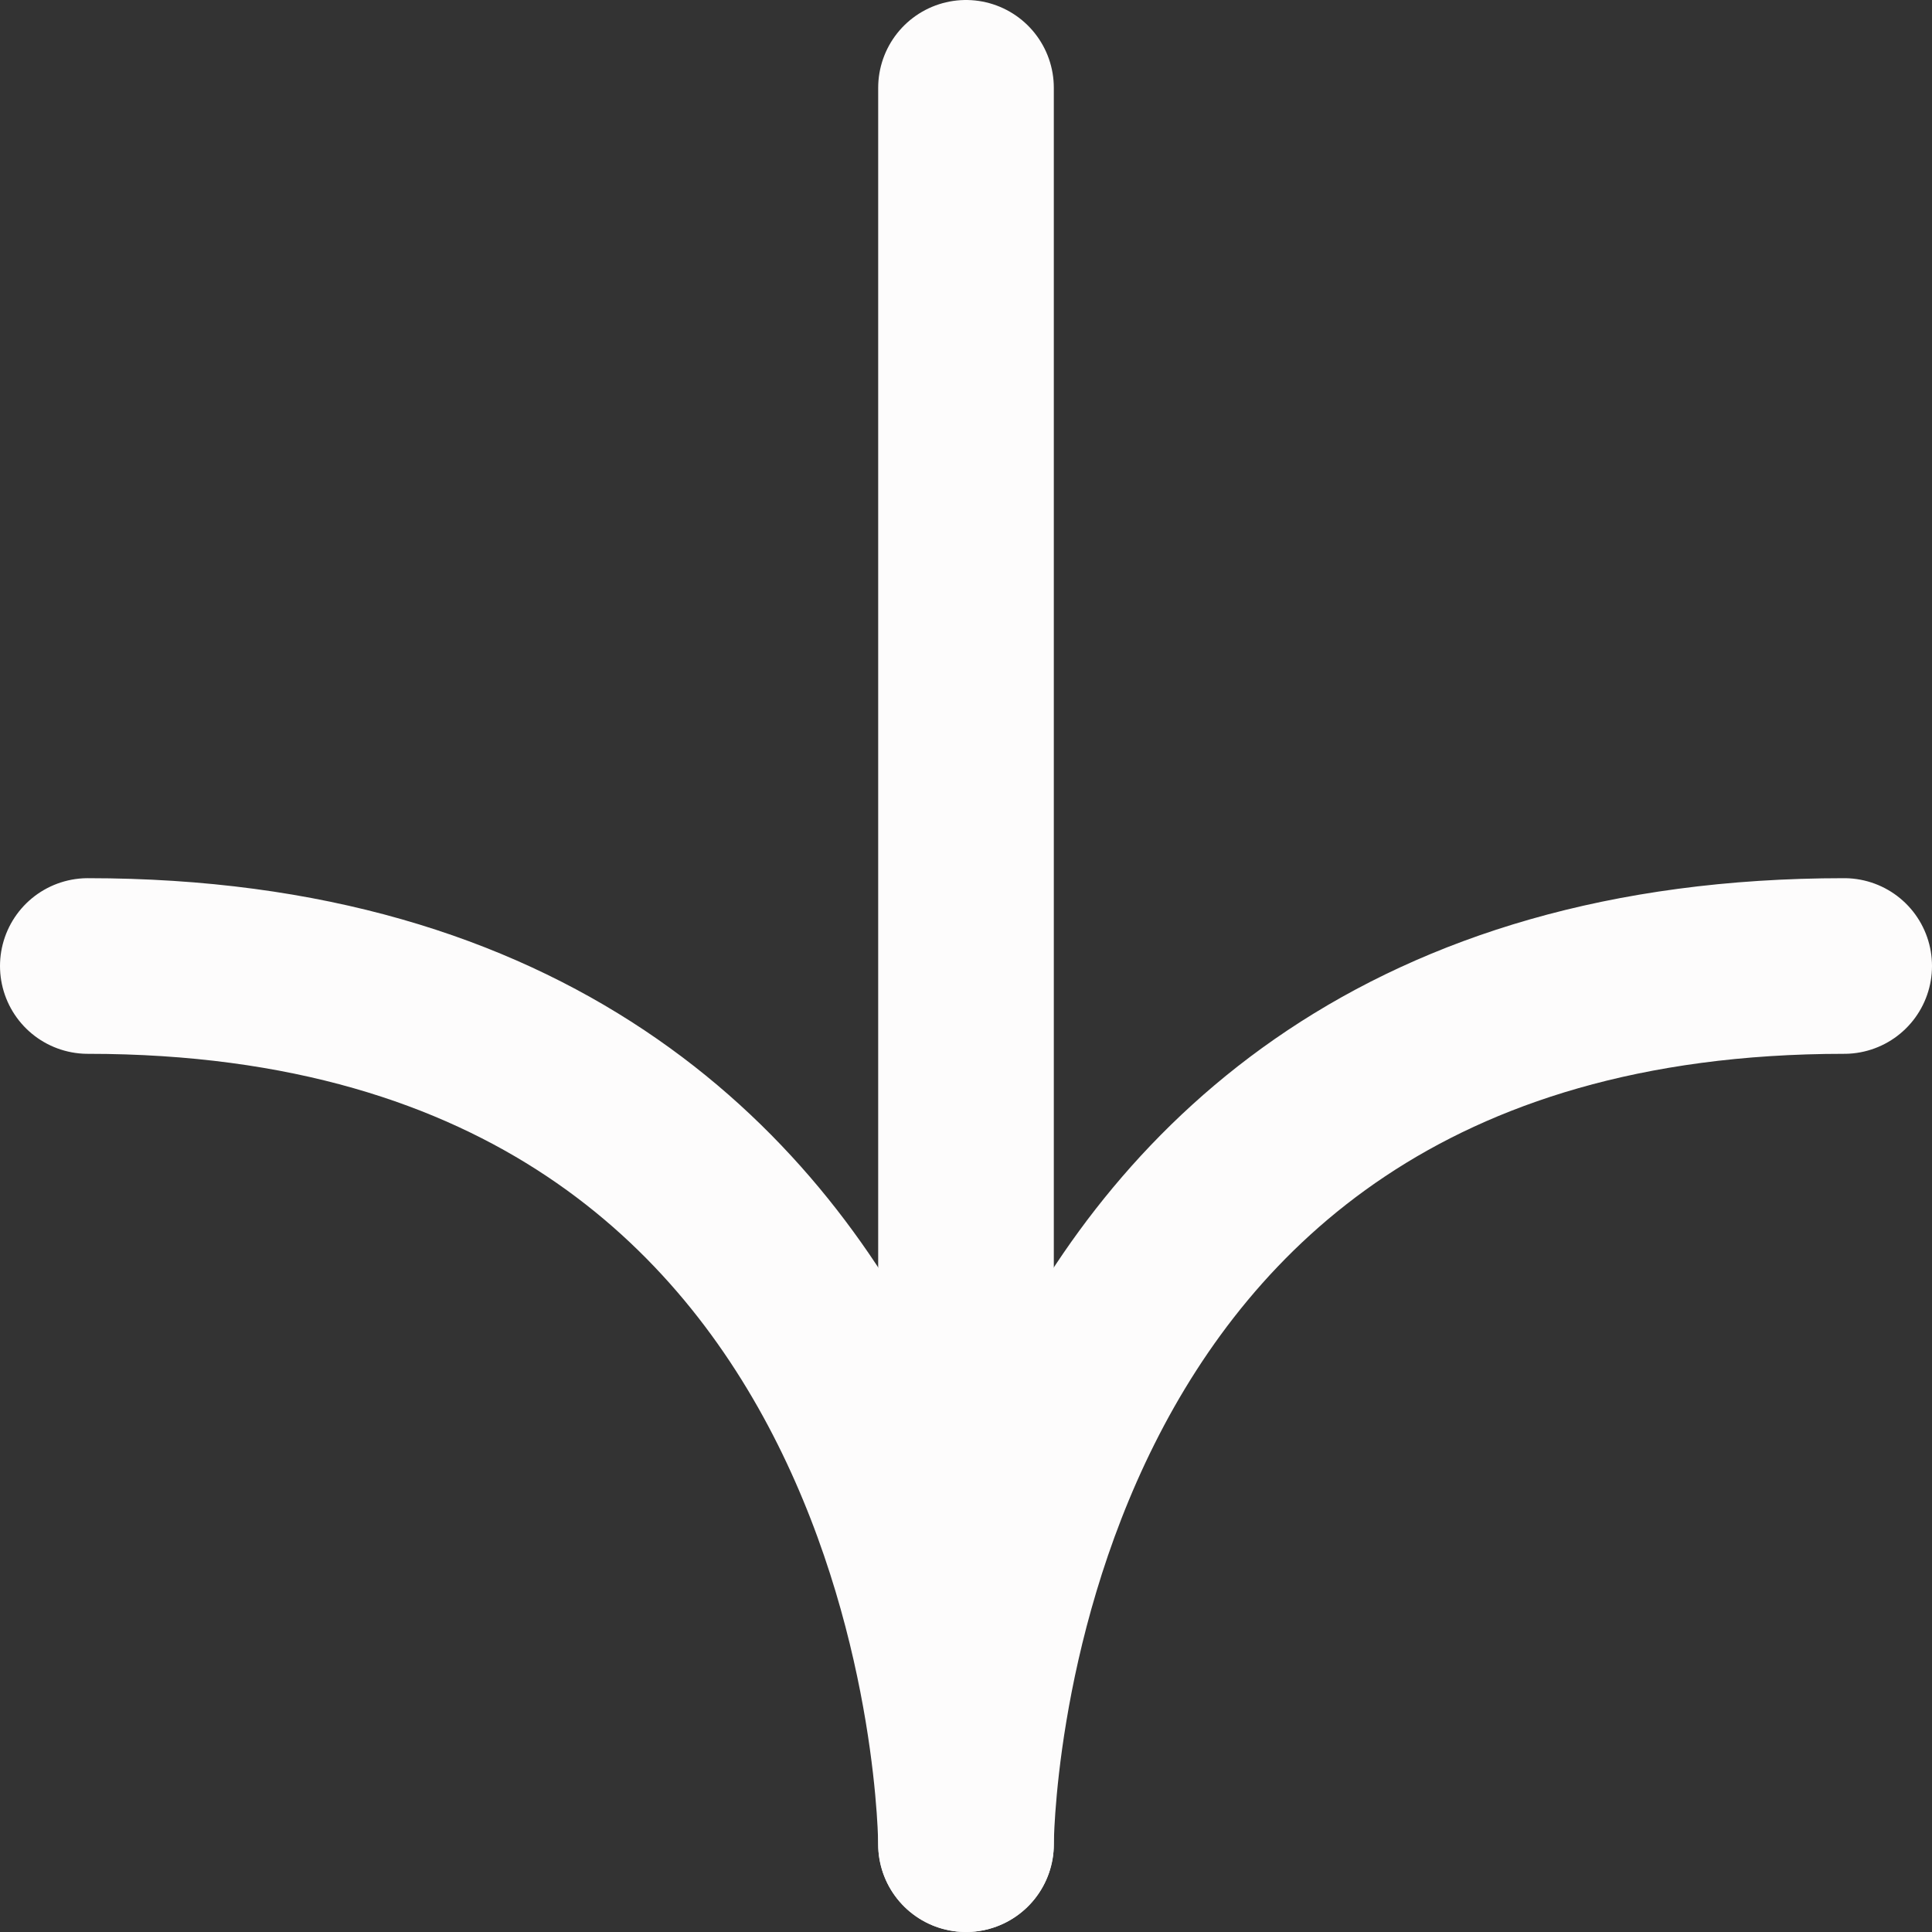
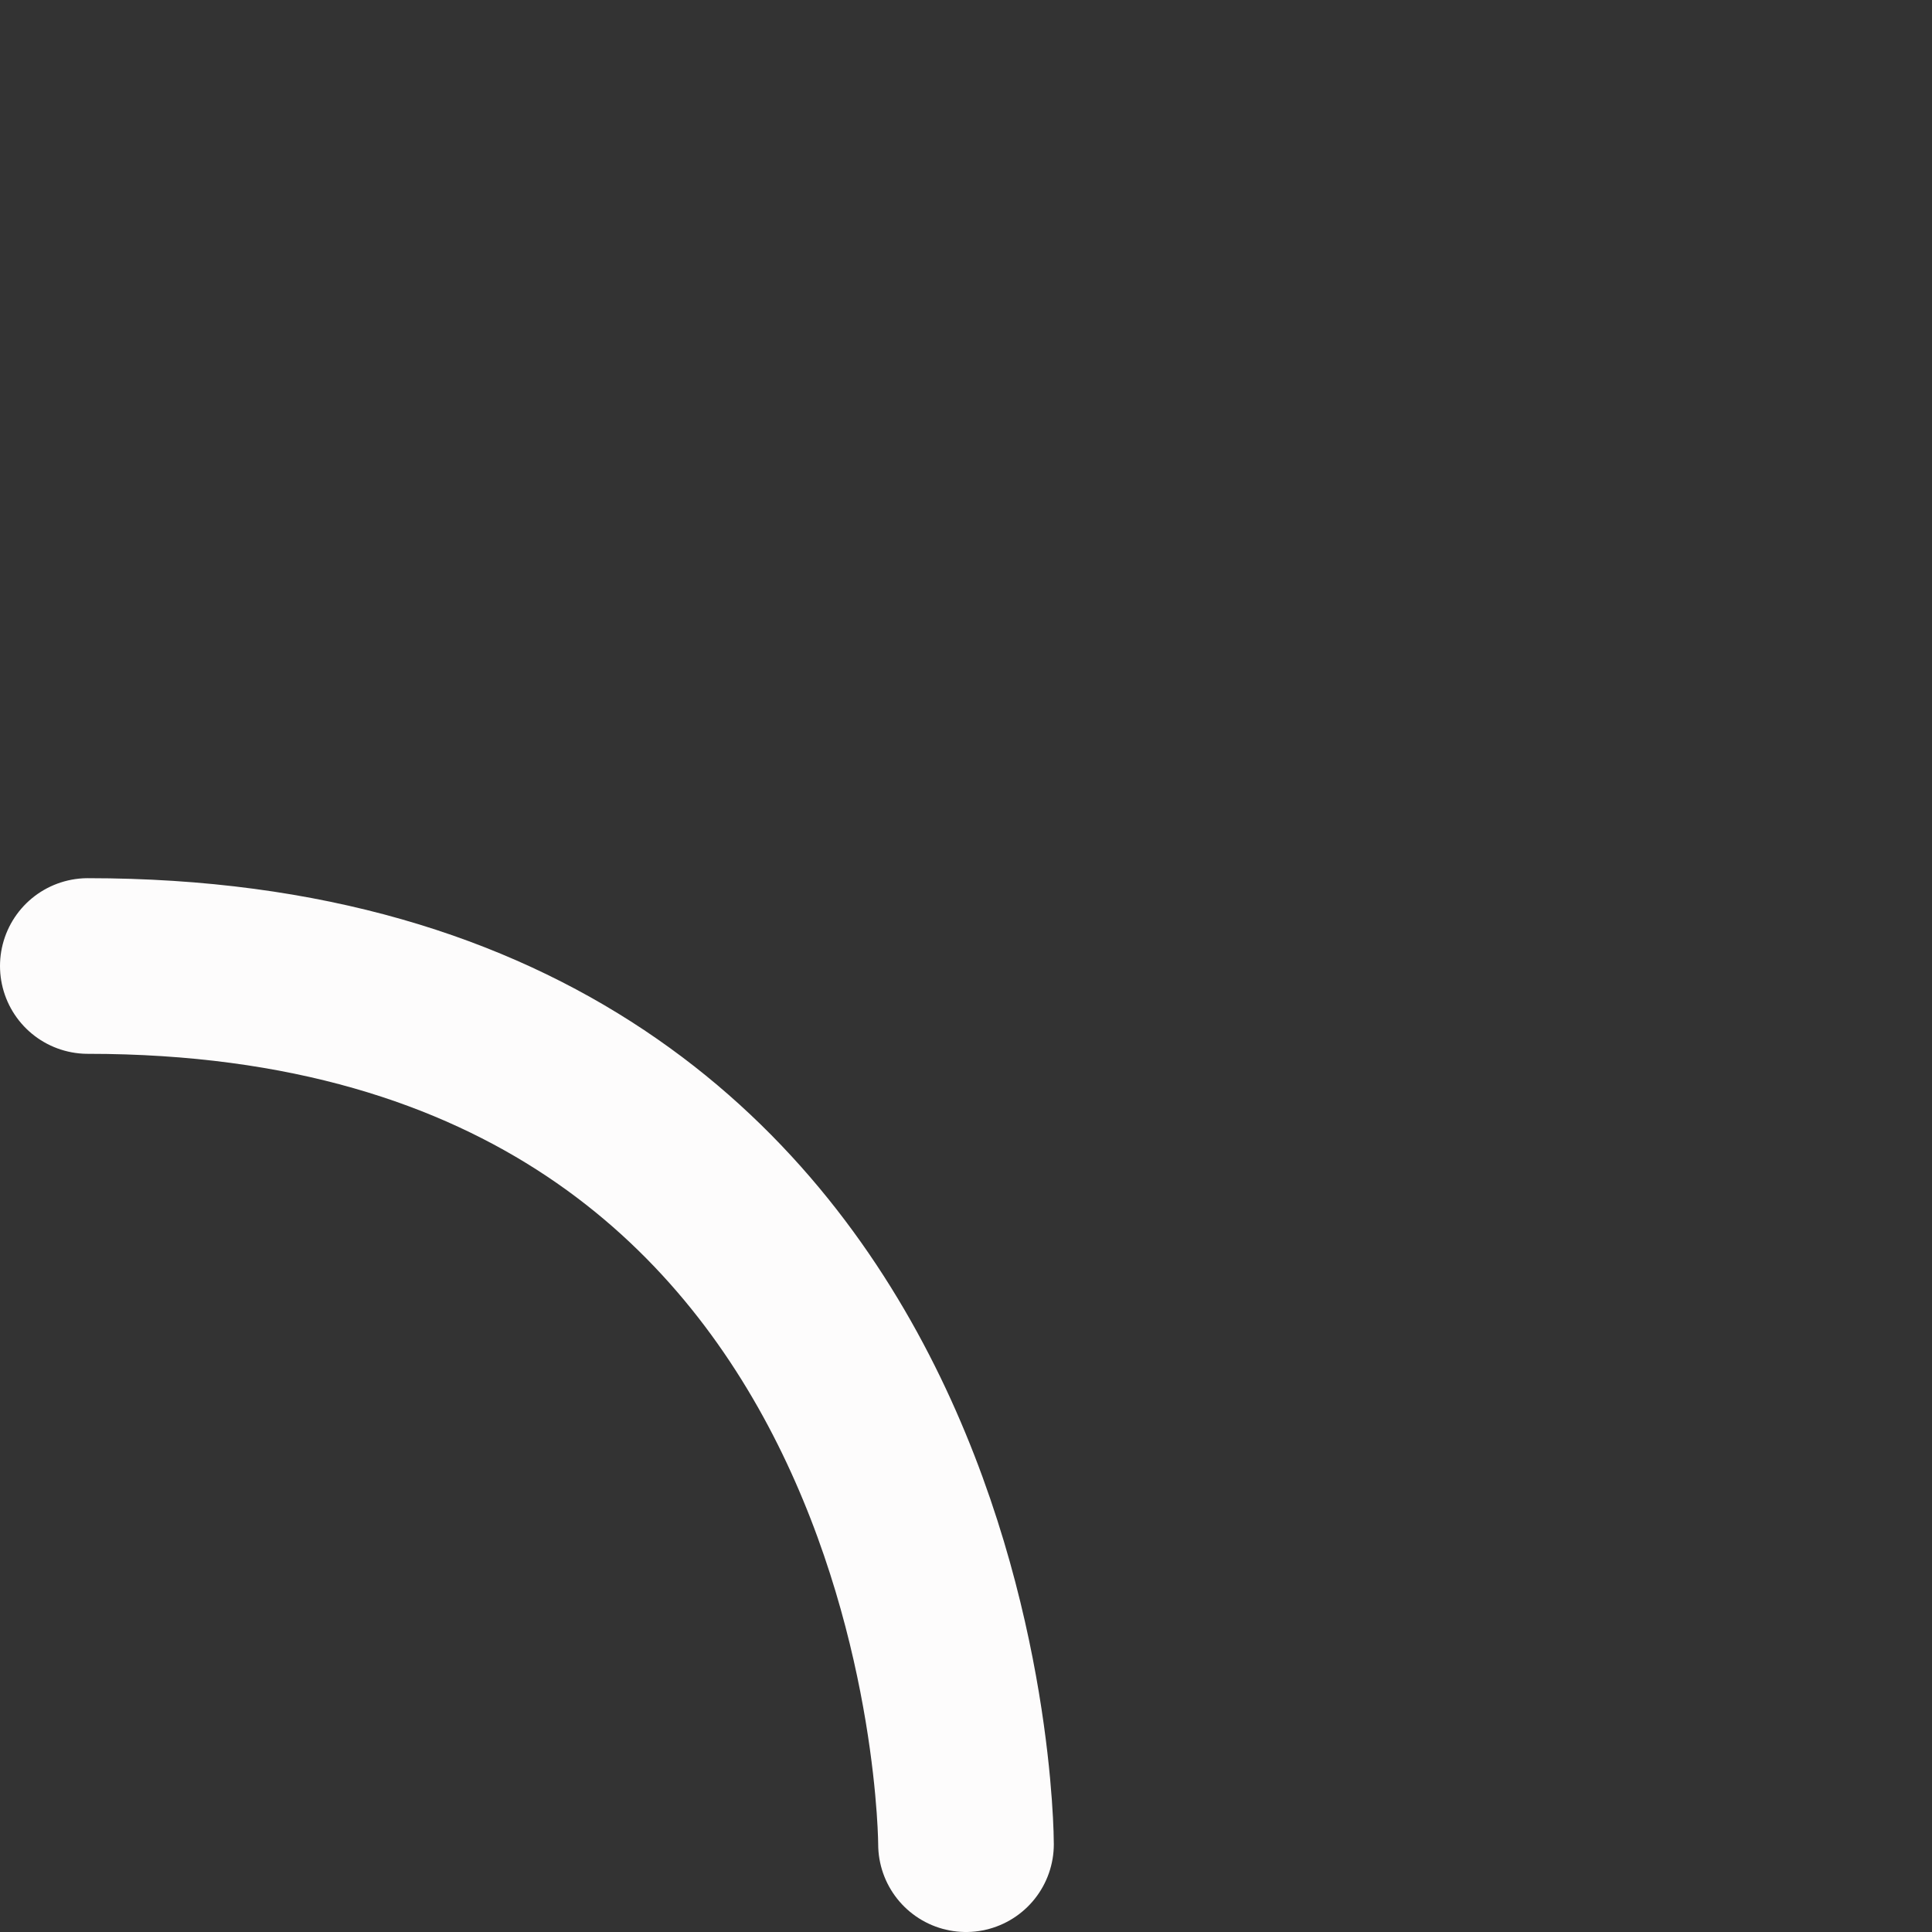
<svg xmlns="http://www.w3.org/2000/svg" width="11" height="11" viewBox="0 0 11 11" fill="none">
  <rect x="0" y="0" width="11" height="11" fill="#333333" stroke="none" />
-   <path d="M0.5 5.5C5.5 5.5 5.5 10.5 5.5 10.5C5.5 10.5 5.5 5.5 10.5 5.5" stroke="#FDFCFC" stroke-linecap="round" stroke-linejoin="round" />
-   <path d="M5.5 0.5L5.5 10.5" stroke="#FDFCFC" stroke-linecap="round" stroke-linejoin="round" />
+   <path d="M0.5 5.5C5.5 5.5 5.5 10.5 5.5 10.5" stroke="#FDFCFC" stroke-linecap="round" stroke-linejoin="round" />
</svg>